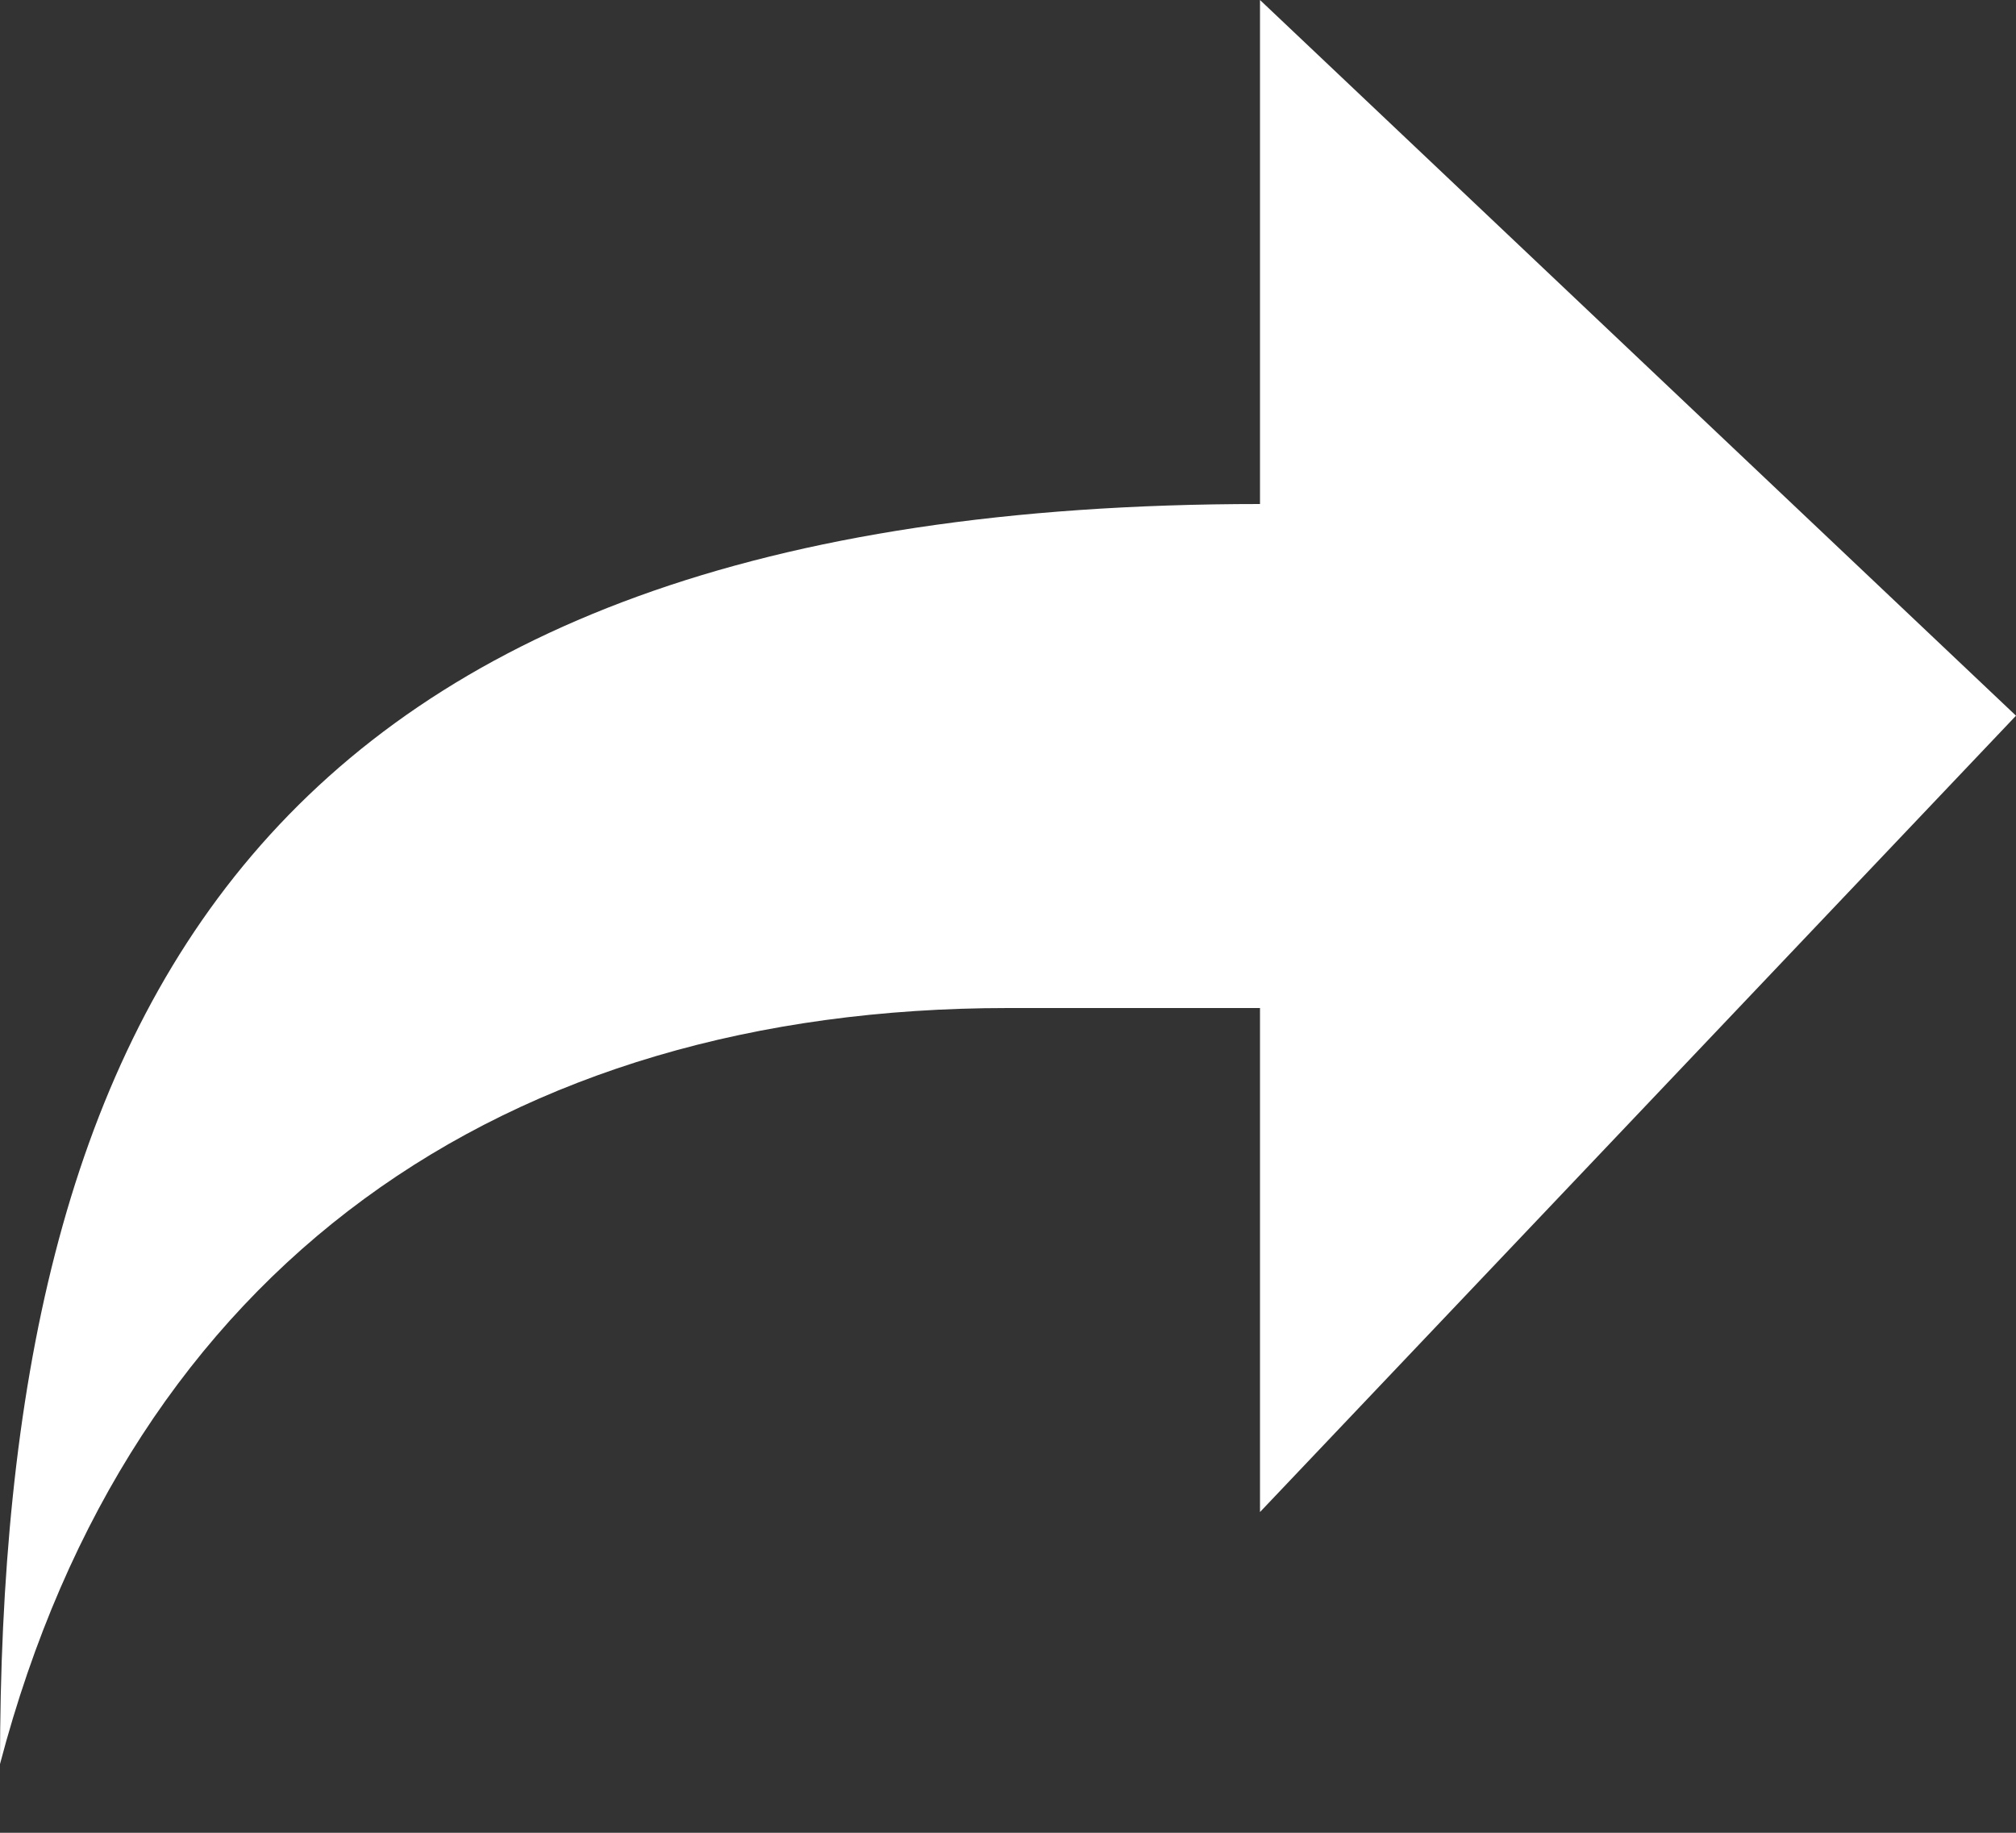
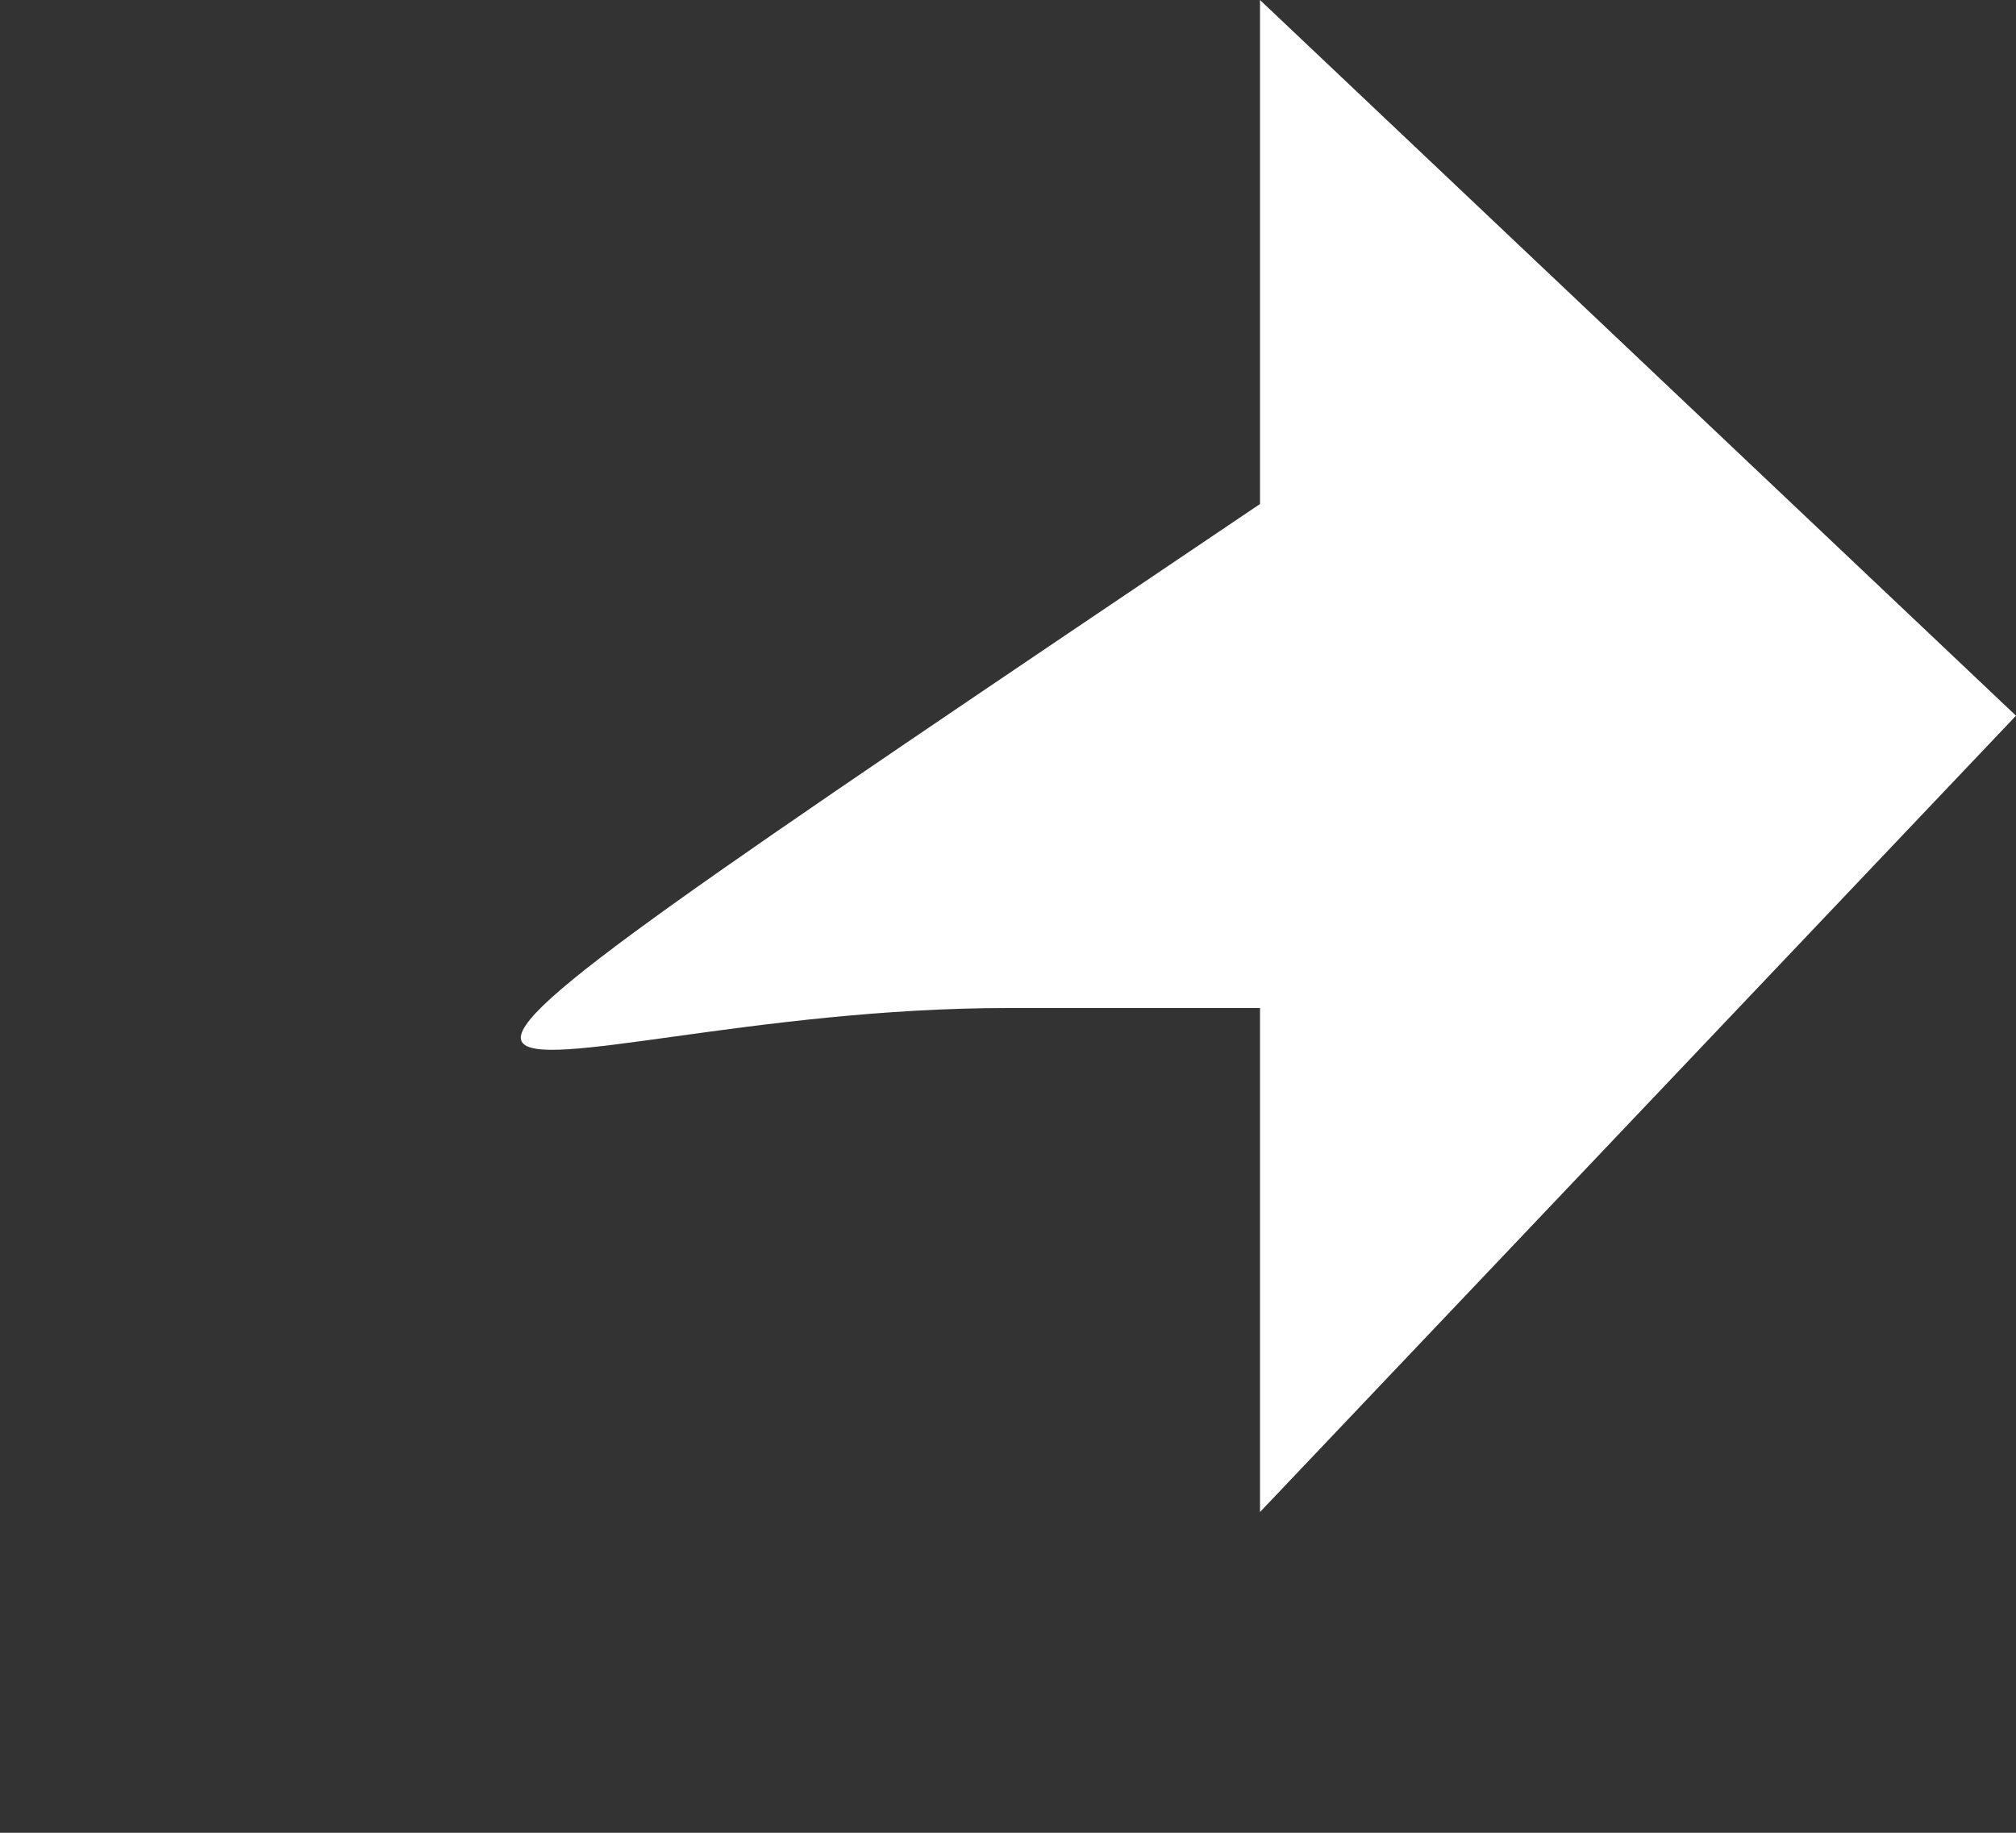
<svg xmlns="http://www.w3.org/2000/svg" width="22" height="20" viewBox="0 0 22 20" fill="none">
  <rect x="0" y="0" width="22" height="20" fill="#333333" stroke="none" />
-   <path d="M13.75 0V5.5C2.75 5.5 0 11.137 0 19.25C1.43 13.805 5.5 11 11 11H13.75V16.5L22 7.81L13.75 0Z" fill="white" />
+   <path d="M13.75 0V5.5C1.43 13.805 5.5 11 11 11H13.75V16.5L22 7.81L13.75 0Z" fill="white" />
</svg>